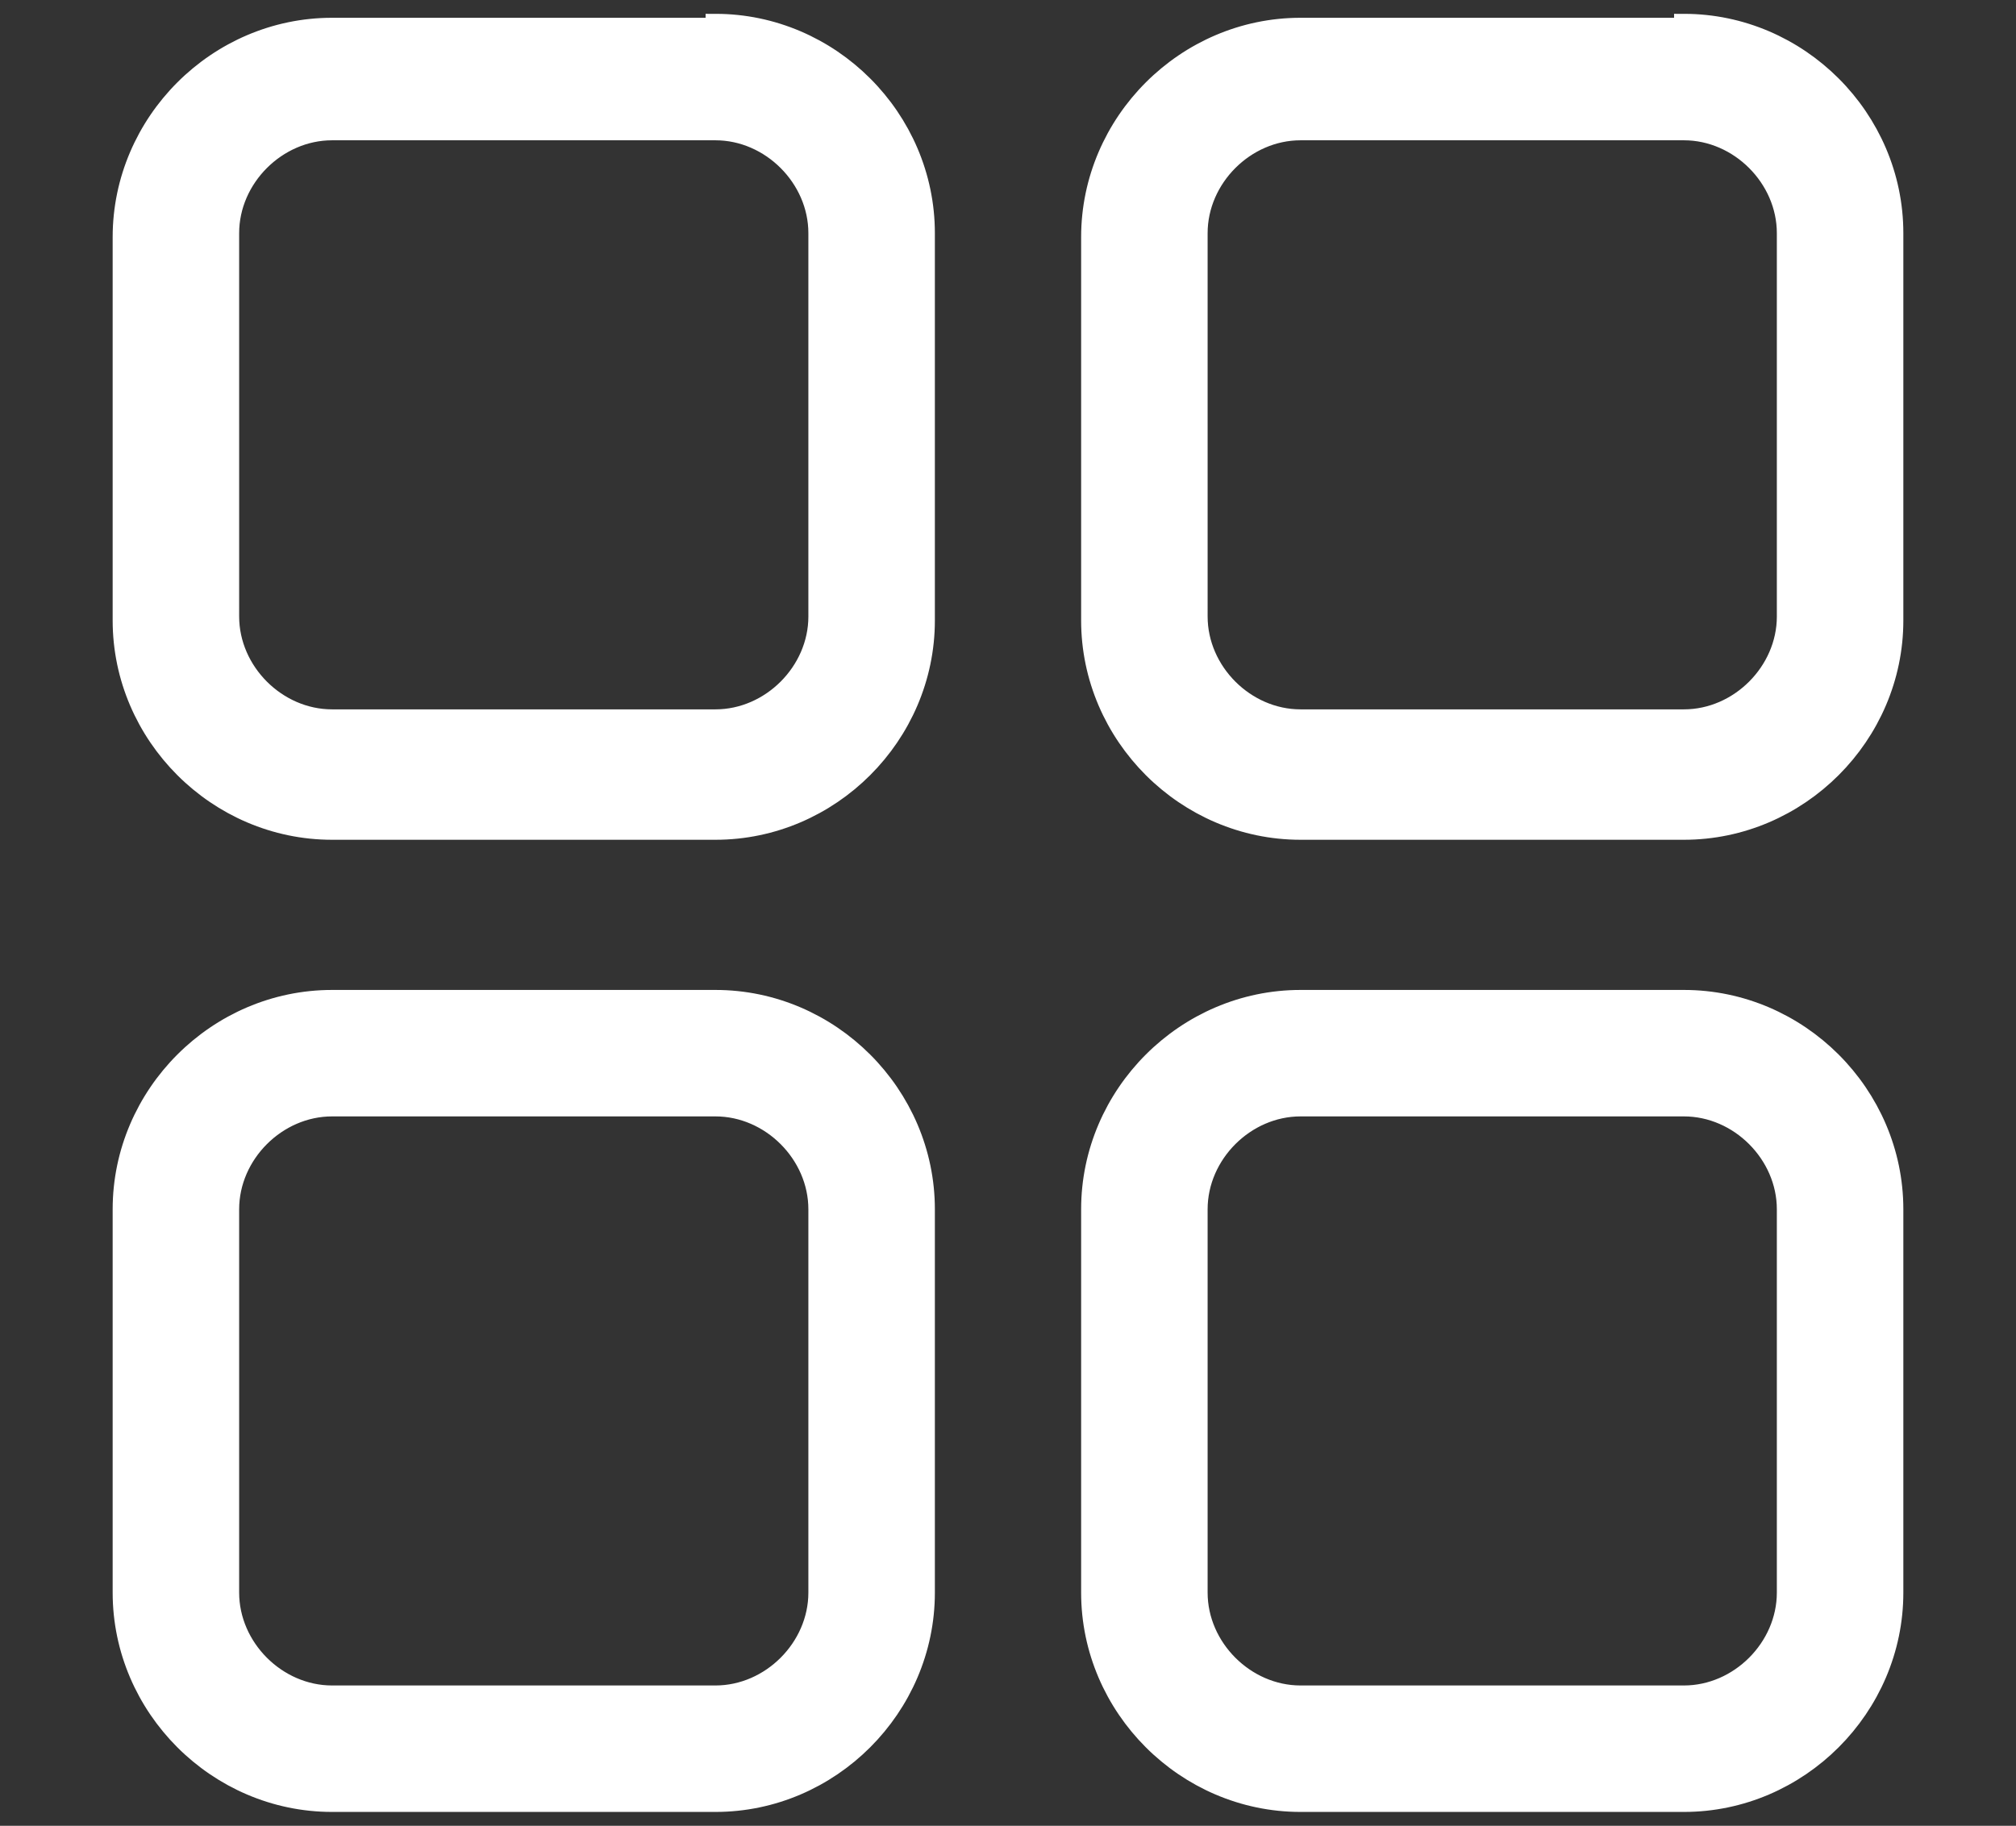
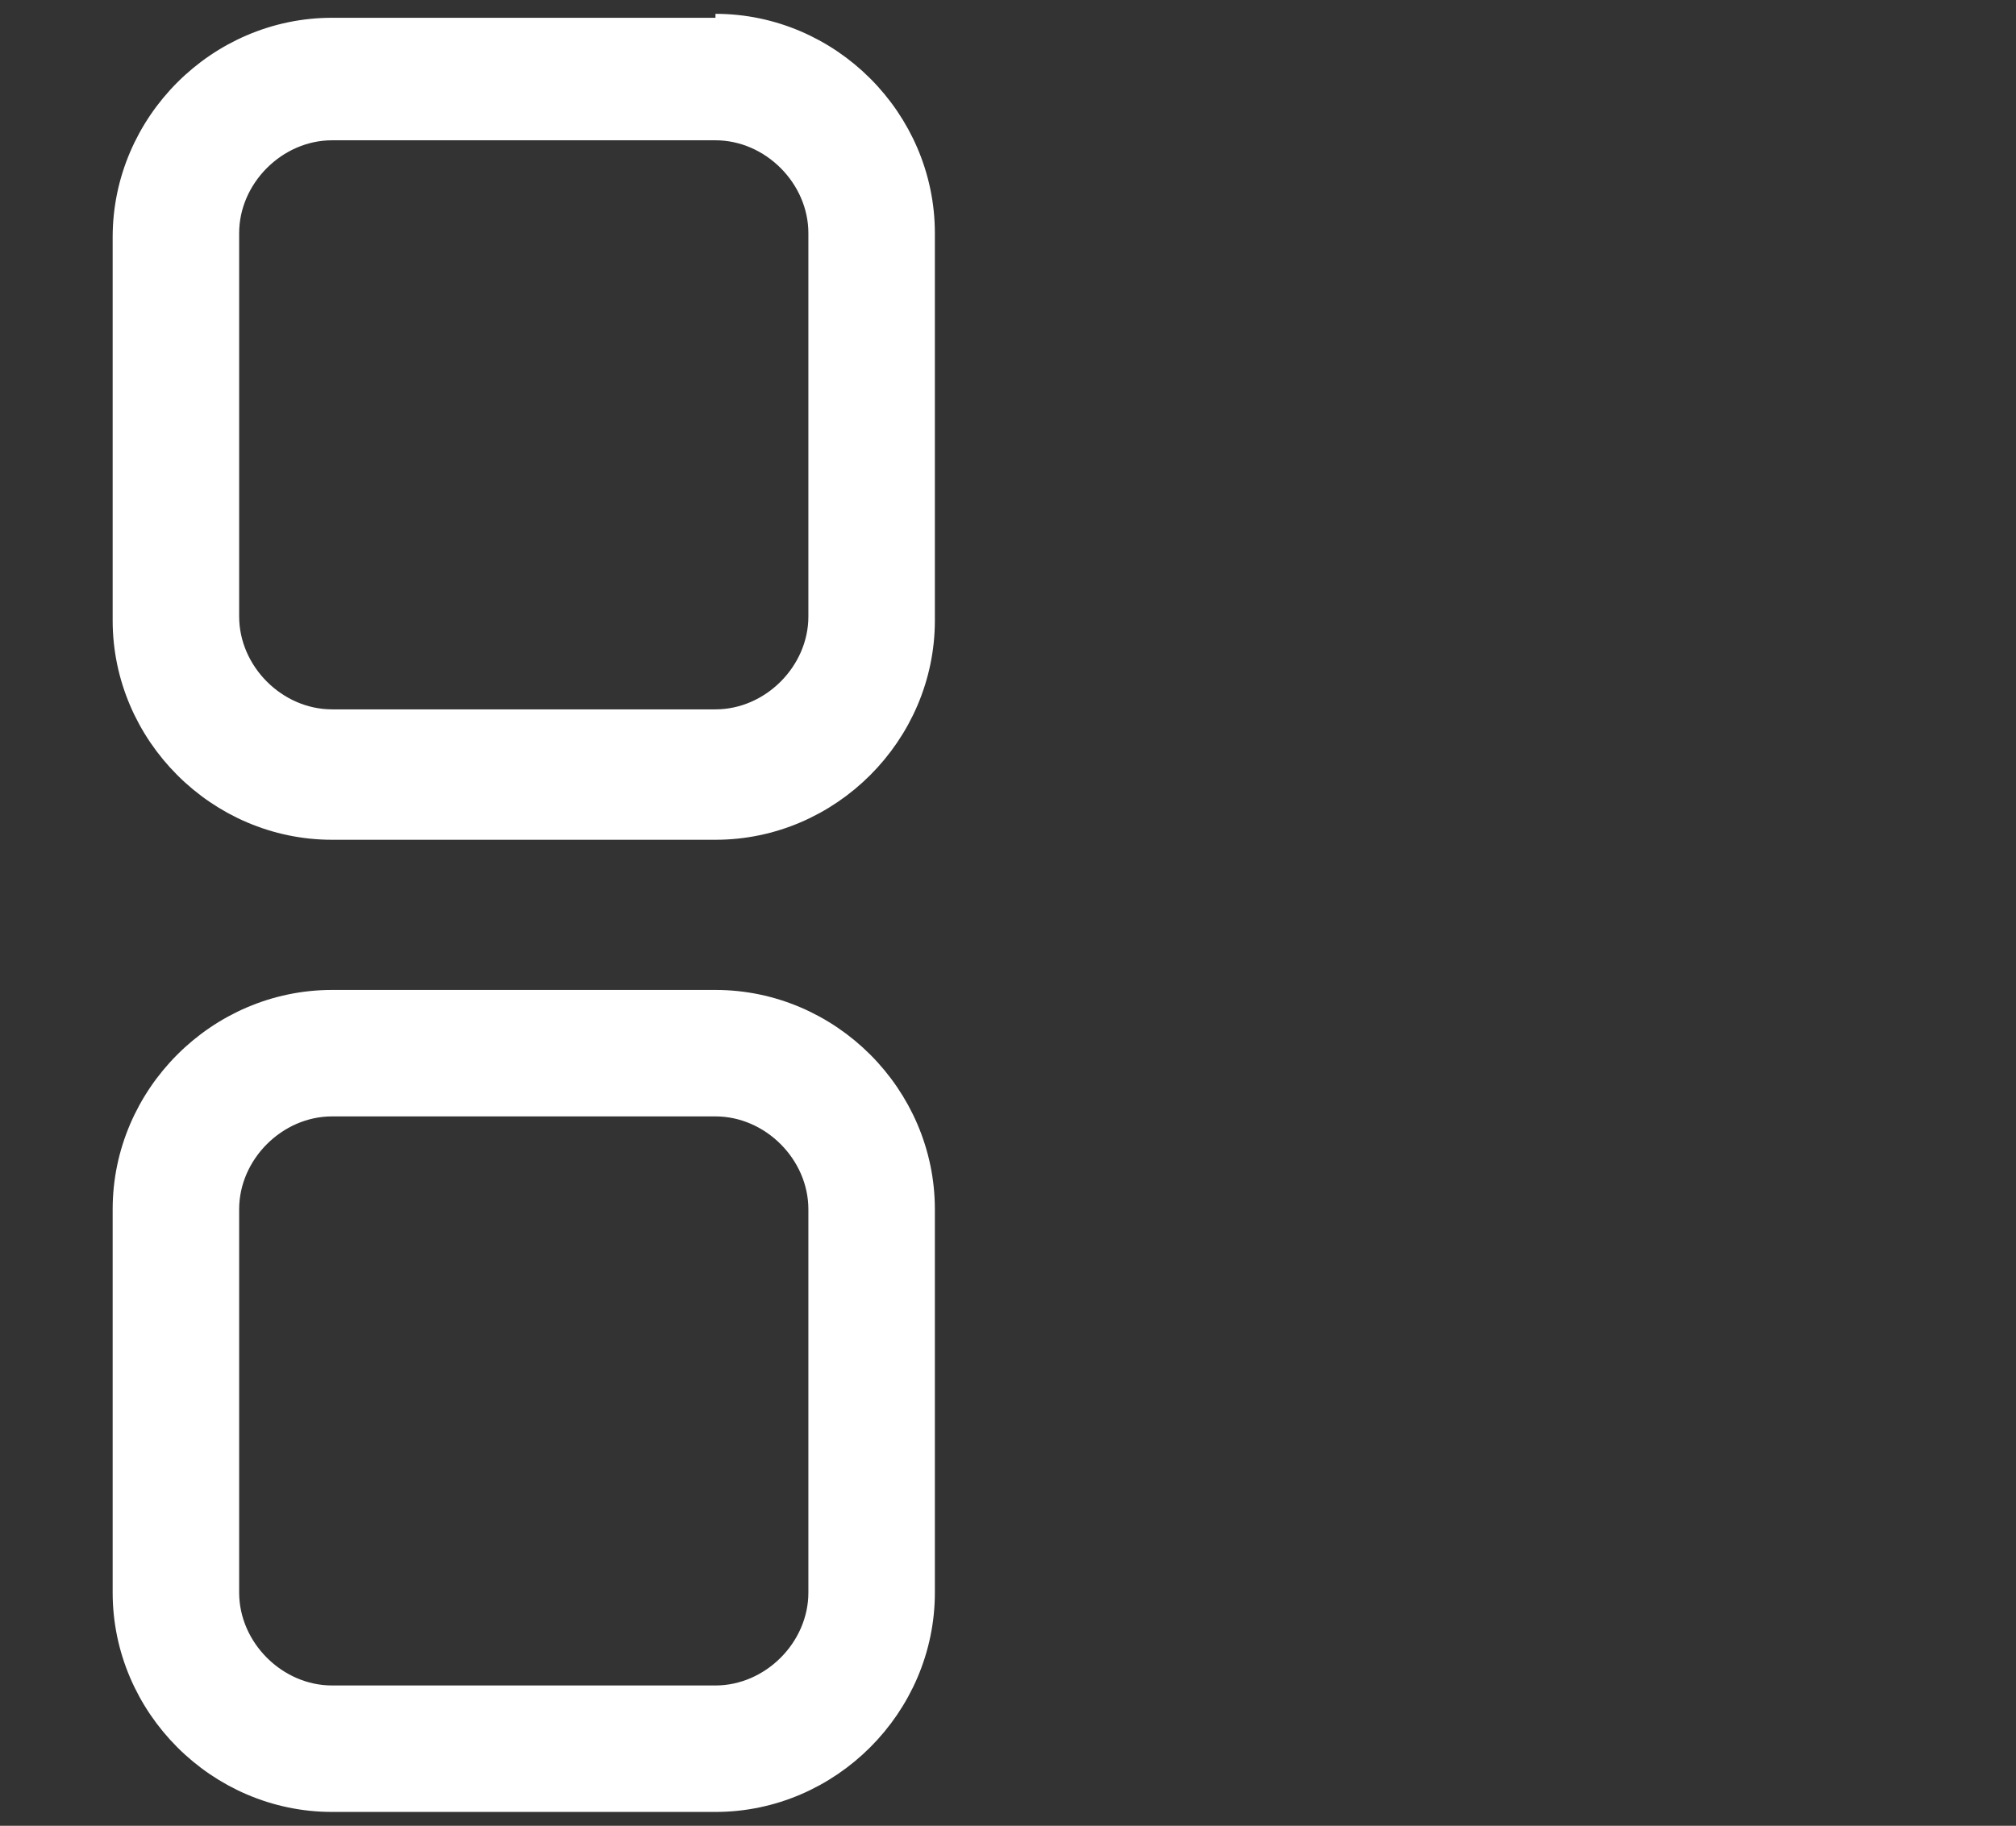
<svg xmlns="http://www.w3.org/2000/svg" id="Layer_1" data-name="Layer 1" version="1.1" width="51" height="46.2" viewBox="0 0 51 46.2">
  <rect x="0" y="0" width="51" height="46.2" fill="#333333" stroke="none" />
  <defs>
    <style>
      .cls-1 {
        fill: #fff;
        stroke: #fff;
        stroke-miterlimit: 10;
        stroke-width: .5px;
      }
    </style>
  </defs>
-   <path class="cls-1" d="M18.1.7h-9.7c-2.9,0-5.3,2.4-5.3,5.3v9.7c0,2.9,2.4,5.3,5.3,5.3h9.7c2.9,0,5.3-2.4,5.3-5.3V5.9c0-2.9-2.4-5.3-5.3-5.3ZM20.7,15.6c0,1.4-1.2,2.6-2.6,2.6h-9.7c-1.4,0-2.6-1.2-2.6-2.6V5.9c0-1.4,1.2-2.6,2.6-2.6h9.7c1.4,0,2.6,1.2,2.6,2.6v9.7Z" />
-   <path class="cls-1" d="M42.6.7h-9.7c-2.9,0-5.3,2.4-5.3,5.3v9.7c0,2.9,2.4,5.3,5.3,5.3h9.7c2.9,0,5.3-2.4,5.3-5.3V5.9c0-2.9-2.4-5.3-5.3-5.3ZM45.2,15.6c0,1.4-1.2,2.6-2.6,2.6h-9.7c-1.4,0-2.6-1.2-2.6-2.6V5.9c0-1.4,1.2-2.6,2.6-2.6h9.7c1.4,0,2.6,1.2,2.6,2.6v9.7Z" />
+   <path class="cls-1" d="M18.1.7h-9.7c-2.9,0-5.3,2.4-5.3,5.3v9.7c0,2.9,2.4,5.3,5.3,5.3h9.7c2.9,0,5.3-2.4,5.3-5.3V5.9c0-2.9-2.4-5.3-5.3-5.3M20.7,15.6c0,1.4-1.2,2.6-2.6,2.6h-9.7c-1.4,0-2.6-1.2-2.6-2.6V5.9c0-1.4,1.2-2.6,2.6-2.6h9.7c1.4,0,2.6,1.2,2.6,2.6v9.7Z" />
  <path class="cls-1" d="M3.1,40.3c0,2.9,2.4,5.3,5.3,5.3h9.7c2.9,0,5.3-2.4,5.3-5.3v-9.7c0-2.9-2.4-5.3-5.3-5.3h-9.7c-2.9,0-5.3,2.4-5.3,5.3v9.7ZM5.8,30.6c0-1.4,1.2-2.6,2.6-2.6h9.7c1.4,0,2.6,1.2,2.6,2.6v9.7c0,1.4-1.2,2.6-2.6,2.6h-9.7c-1.4,0-2.6-1.2-2.6-2.6v-9.7Z" />
-   <path class="cls-1" d="M27.6,40.3c0,2.9,2.4,5.3,5.3,5.3h9.7c2.9,0,5.3-2.4,5.3-5.3v-9.7c0-2.9-2.4-5.3-5.3-5.3h-9.7c-2.9,0-5.3,2.4-5.3,5.3v9.7ZM30.3,30.6c0-1.4,1.2-2.6,2.6-2.6h9.7c1.4,0,2.6,1.2,2.6,2.6v9.7c0,1.4-1.2,2.6-2.6,2.6h-9.7c-1.4,0-2.6-1.2-2.6-2.6v-9.7Z" />
</svg>